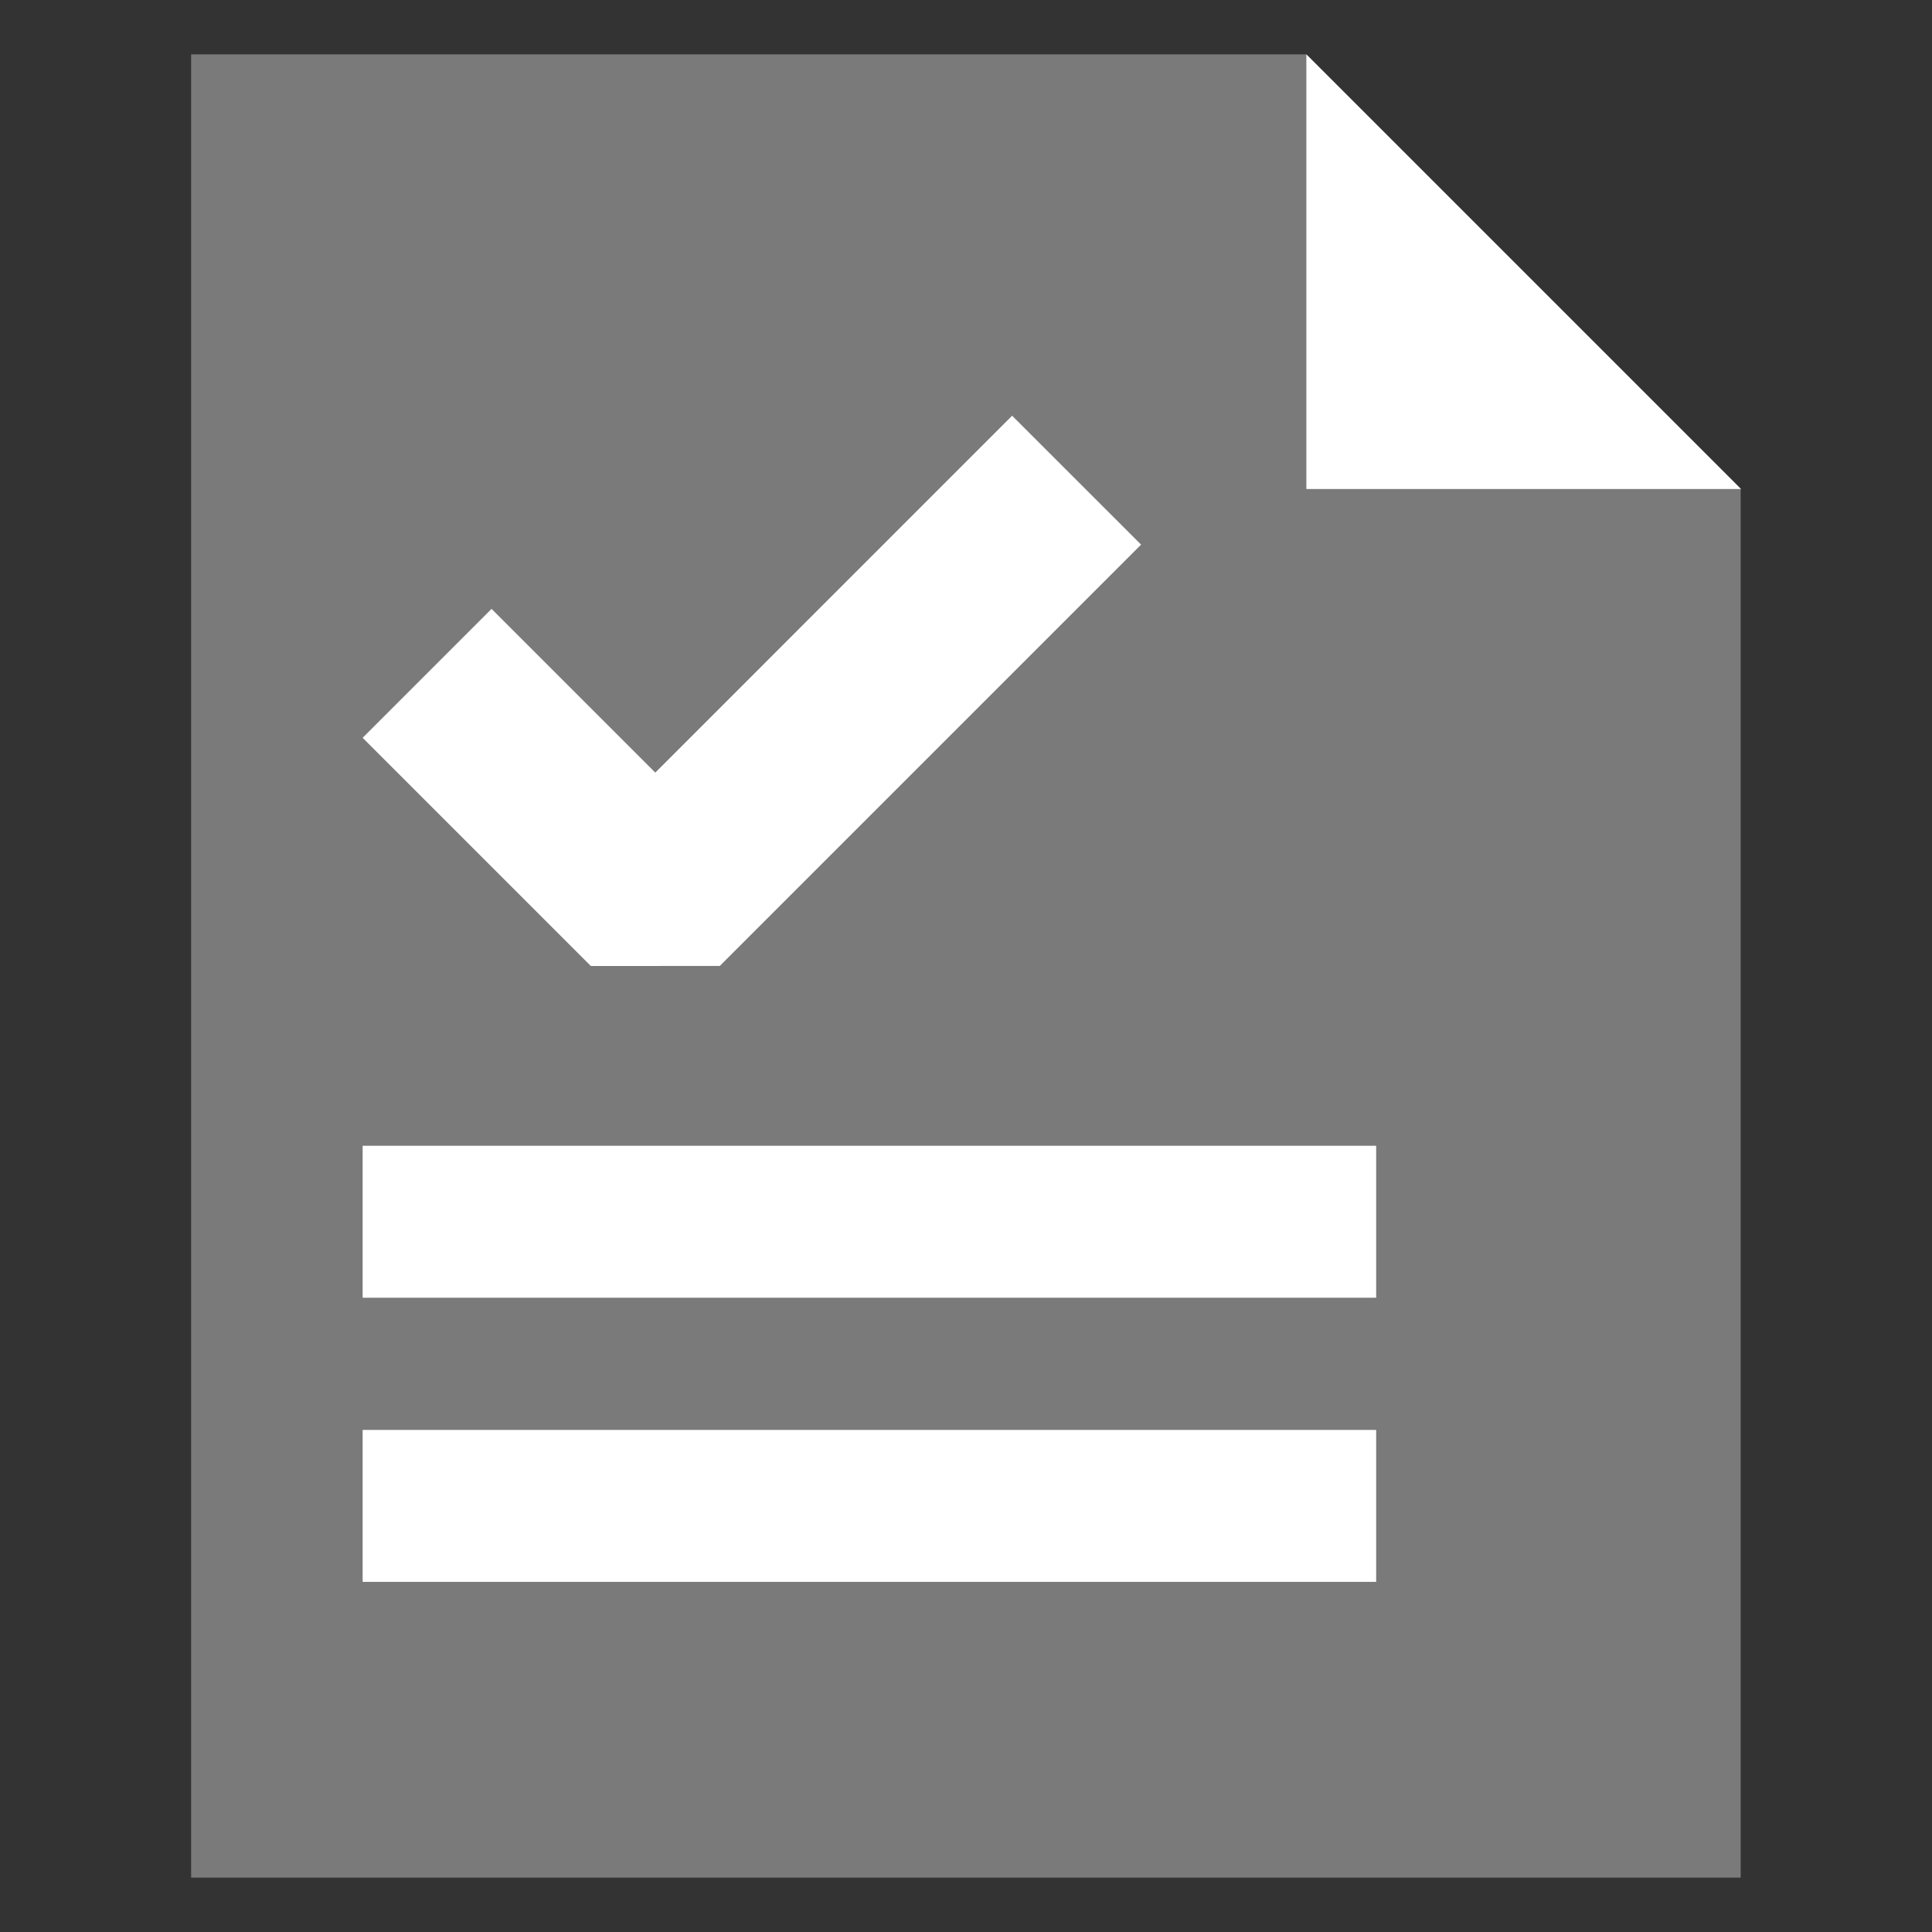
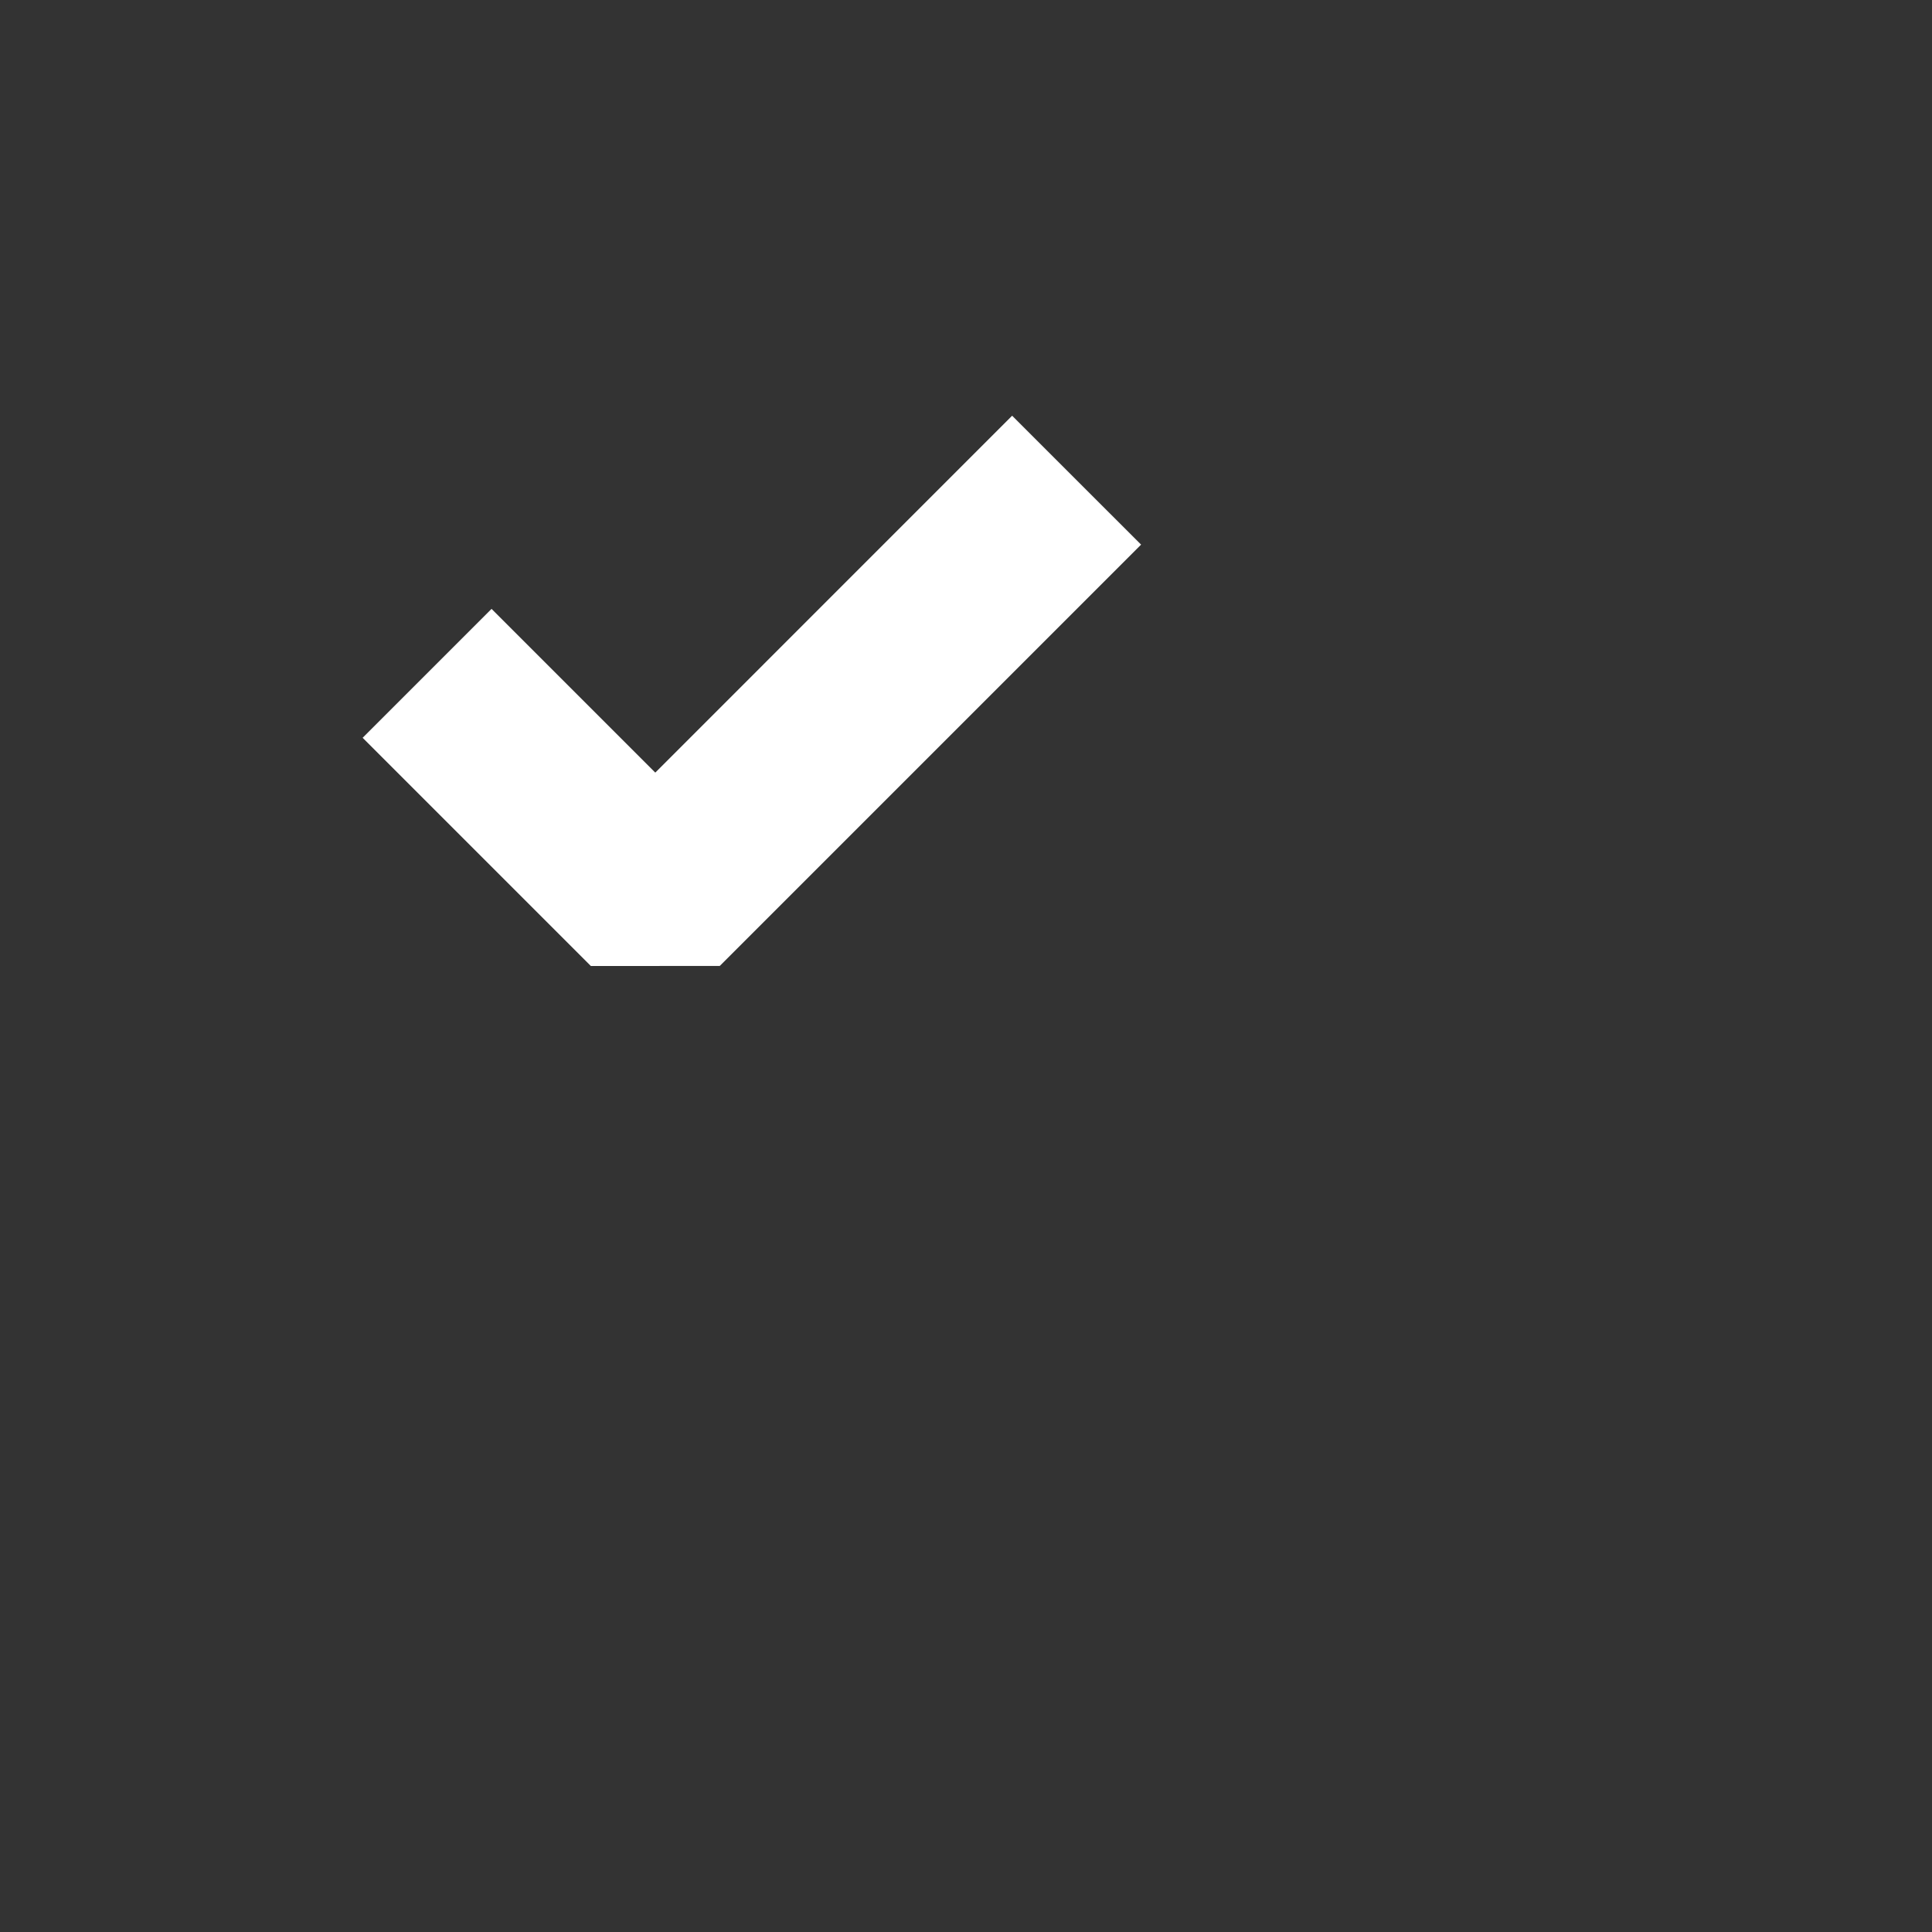
<svg xmlns="http://www.w3.org/2000/svg" width="40" height="40" viewBox="0 0 40 40">
  <rect x="0" y="0" width="40" height="40" fill="#333333" stroke="none" />
-   <path data-name="icon guide" style="fill:none" d="M0 0h40v40H0z" />
  <g data-name="그룹 10493">
    <g data-name="그룹 10491">
-       <path data-name="패스 8983" d="M2373.4 1260h-23.082v37.75h32.082V1269z" transform="translate(-2346.361 -1258.875)" style="opacity:.35;fill:#fff" />
-       <path data-name="패스 8984" d="M2423.7 1269h9l-9-9z" transform="translate(-2396.653 -1258.875)" style="fill:#fff" />
-     </g>
+       </g>
    <g data-name="그룹 10492">
-       <path data-name="사각형 122" transform="translate(7.508 23.722)" style="fill:#fff" d="M0 0h20.984v3.146H0z" />
-       <path data-name="사각형 123" transform="translate(7.508 29.605)" style="fill:#fff" d="M0 0h20.984v3.146H0z" />
      <path data-name="패스 8985" d="m2366.325 1295.178-4.725-4.725 2.669-2.669 3.39 3.39 7.388-7.389 2.67 2.669-8.723 8.723z" transform="translate(-2354.092 -1275.178)" style="fill:#fff" />
    </g>
  </g>
</svg>